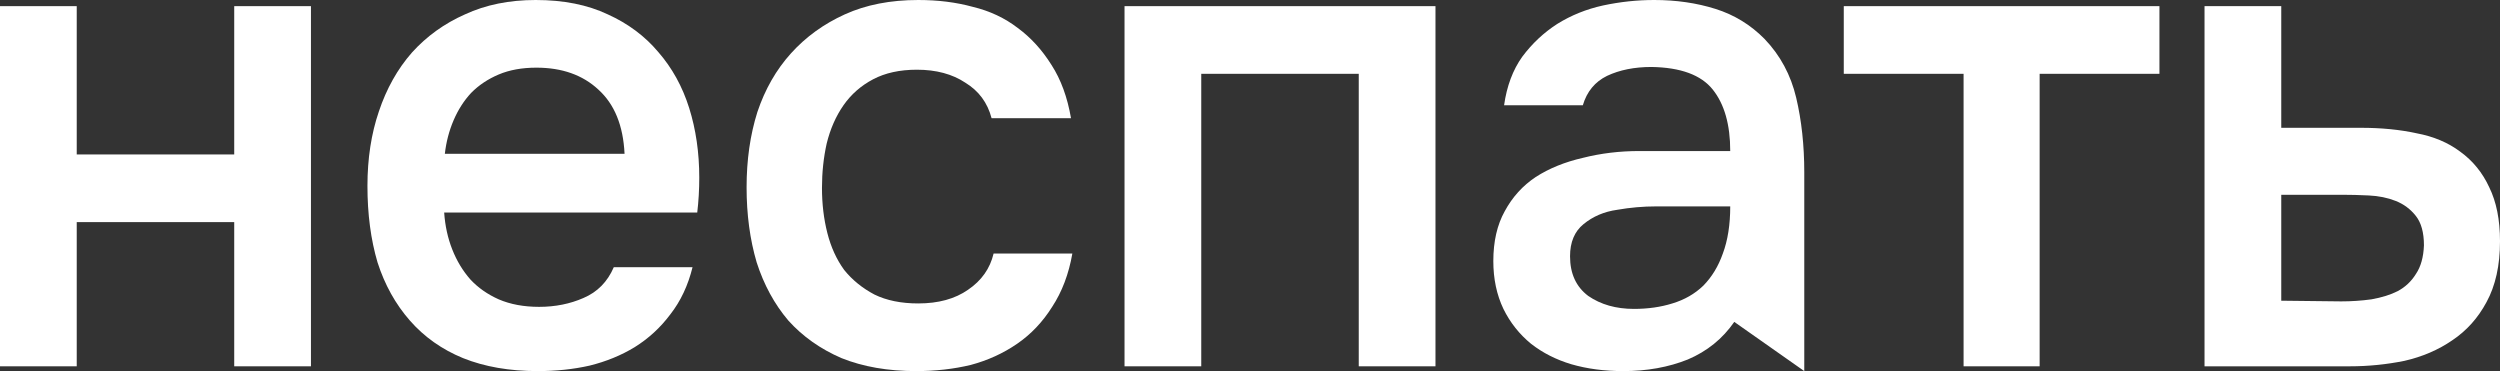
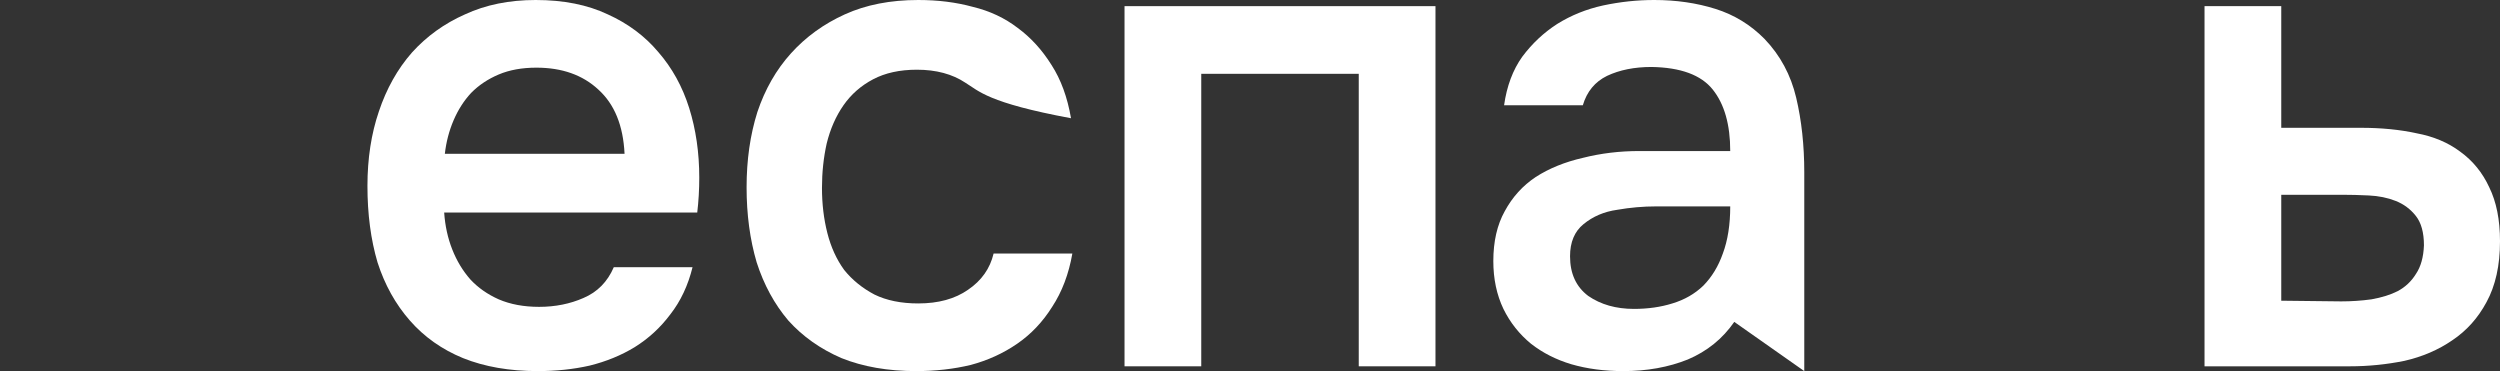
<svg xmlns="http://www.w3.org/2000/svg" width="640" height="95" viewBox="0 0 640 95" fill="none">
  <rect x="0" y="0" width="640" height="95" fill="#333333" stroke="none" />
-   <path d="M0 93.775V1.575H19.642V39.54H59.961V1.575H79.604V93.775H59.961V56.86H19.642V93.775H0Z" fill="white" />
  <path d="M113.709 54.411C113.939 57.793 114.628 60.942 115.777 63.858C116.925 66.774 118.476 69.34 120.429 71.556C122.381 73.656 124.794 75.347 127.665 76.63C130.652 77.913 134.098 78.554 138.004 78.554C142.139 78.554 145.929 77.796 149.376 76.28C152.936 74.764 155.521 72.139 157.129 68.407H177.289C176.14 73.072 174.245 77.096 171.603 80.479C169.075 83.861 166.031 86.66 162.471 88.877C159.025 90.976 155.176 92.551 150.926 93.6C146.791 94.534 142.369 95 137.659 95C130.422 95 124.047 93.892 118.533 91.676C113.135 89.46 108.597 86.252 104.921 82.053C101.246 77.855 98.489 72.897 96.651 67.182C94.928 61.35 94.066 54.819 94.066 47.587C94.066 40.589 95.043 34.233 96.996 28.517C98.948 22.686 101.763 17.67 105.438 13.472C109.229 9.273 113.766 6.007 119.05 3.674C124.334 1.225 130.365 0 137.142 0C144.264 0 150.409 1.225 155.578 3.674C160.748 6.007 165.055 9.214 168.501 13.296C172.062 17.379 174.704 22.161 176.427 27.643C178.15 33.125 179.012 39.073 179.012 45.488C179.012 48.521 178.839 51.495 178.495 54.411H113.709ZM159.886 39.365C159.541 32.133 157.301 26.651 153.166 22.919C149.146 19.187 143.862 17.32 137.314 17.32C133.639 17.32 130.422 17.904 127.665 19.07C124.909 20.236 122.554 21.811 120.601 23.794C118.763 25.777 117.27 28.109 116.121 30.792C114.972 33.474 114.226 36.332 113.881 39.365H159.886Z" fill="white" />
-   <path d="M234.547 95C227.311 95 220.935 93.892 215.422 91.676C210.023 89.343 205.486 86.136 201.81 82.053C198.249 77.855 195.549 72.897 193.712 67.182C191.989 61.35 191.127 54.935 191.127 47.937C191.127 40.939 192.046 34.524 193.884 28.692C195.837 22.861 198.708 17.845 202.499 13.646C206.29 9.448 210.884 6.123 216.283 3.674C221.682 1.225 227.942 0 235.064 0C240.118 0 244.771 0.583 249.021 1.75C253.386 2.799 257.234 4.607 260.565 7.173C263.896 9.622 266.768 12.772 269.18 16.621C271.592 20.353 273.258 24.902 274.177 30.267H253.845C252.811 26.301 250.571 23.269 247.125 21.169C243.794 18.953 239.659 17.845 234.72 17.845C230.355 17.845 226.621 18.662 223.52 20.295C220.418 21.928 217.891 24.144 215.939 26.943C213.986 29.742 212.55 33.008 211.631 36.74C210.827 40.356 210.425 44.147 210.425 48.112C210.425 52.195 210.884 56.044 211.803 59.659C212.722 63.275 214.158 66.424 216.111 69.107C218.178 71.673 220.763 73.772 223.864 75.405C226.966 76.921 230.699 77.68 235.064 77.68C240.233 77.68 244.483 76.513 247.815 74.18C251.261 71.848 253.443 68.757 254.362 64.908H274.521C273.603 70.156 271.879 74.705 269.352 78.554C266.94 82.403 263.954 85.552 260.393 88.002C256.832 90.451 252.869 92.259 248.504 93.425C244.139 94.475 239.487 95 234.547 95Z" fill="white" />
+   <path d="M234.547 95C227.311 95 220.935 93.892 215.422 91.676C210.023 89.343 205.486 86.136 201.81 82.053C198.249 77.855 195.549 72.897 193.712 67.182C191.989 61.35 191.127 54.935 191.127 47.937C191.127 40.939 192.046 34.524 193.884 28.692C195.837 22.861 198.708 17.845 202.499 13.646C206.29 9.448 210.884 6.123 216.283 3.674C221.682 1.225 227.942 0 235.064 0C240.118 0 244.771 0.583 249.021 1.75C253.386 2.799 257.234 4.607 260.565 7.173C263.896 9.622 266.768 12.772 269.18 16.621C271.592 20.353 273.258 24.902 274.177 30.267C252.811 26.301 250.571 23.269 247.125 21.169C243.794 18.953 239.659 17.845 234.72 17.845C230.355 17.845 226.621 18.662 223.52 20.295C220.418 21.928 217.891 24.144 215.939 26.943C213.986 29.742 212.55 33.008 211.631 36.74C210.827 40.356 210.425 44.147 210.425 48.112C210.425 52.195 210.884 56.044 211.803 59.659C212.722 63.275 214.158 66.424 216.111 69.107C218.178 71.673 220.763 73.772 223.864 75.405C226.966 76.921 230.699 77.68 235.064 77.68C240.233 77.68 244.483 76.513 247.815 74.18C251.261 71.848 253.443 68.757 254.362 64.908H274.521C273.603 70.156 271.879 74.705 269.352 78.554C266.94 82.403 263.954 85.552 260.393 88.002C256.832 90.451 252.869 92.259 248.504 93.425C244.139 94.475 239.487 95 234.547 95Z" fill="white" />
  <path d="M287.879 93.775V1.575H327.681H367.483V93.775H347.84V18.895H307.521V93.775H287.879Z" fill="white" />
  <path d="M443.974 82.403C440.988 86.719 437.025 89.926 432.085 92.026C427.146 94.009 421.632 95 415.544 95C410.72 95 406.297 94.417 402.277 93.251C398.371 92.084 394.925 90.335 391.939 88.002C388.952 85.552 386.597 82.578 384.874 79.079C383.151 75.463 382.29 71.381 382.29 66.832C382.29 61.817 383.266 57.56 385.219 54.061C387.172 50.445 389.814 47.529 393.145 45.313C396.591 43.097 400.611 41.464 405.206 40.414C409.801 39.248 414.625 38.665 419.68 38.665H442.94C442.94 31.9 441.447 26.651 438.461 22.919C435.474 19.187 430.247 17.262 422.781 17.145C418.416 17.145 414.625 17.904 411.409 19.42C408.308 20.936 406.24 23.444 405.206 26.943H385.047C385.736 22.044 387.287 17.904 389.699 14.521C392.226 11.139 395.213 8.339 398.659 6.123C402.22 3.907 406.125 2.333 410.375 1.4C414.74 0.467 419.105 0 423.47 0C429.099 0 434.325 0.758 439.15 2.274C443.974 3.791 448.167 6.357 451.728 9.972C455.748 14.171 458.448 19.187 459.826 25.018C461.205 30.85 461.894 37.207 461.894 44.088V95L443.974 82.403ZM442.94 52.836H423.987C420.656 52.836 417.325 53.128 413.994 53.711C410.662 54.177 407.791 55.402 405.378 57.385C403.081 59.251 401.932 61.992 401.932 65.608C401.932 70.04 403.483 73.422 406.585 75.755C409.801 77.971 413.706 79.079 418.301 79.079C421.862 79.079 425.136 78.613 428.122 77.68C431.224 76.746 433.866 75.23 436.048 73.131C438.231 70.915 439.896 68.174 441.045 64.908C442.309 61.526 442.94 57.502 442.94 52.836Z" fill="white" />
-   <path d="M552.816 1.575V18.895H522.147V93.775H502.676V18.895H472.007V1.575H552.816Z" fill="white" />
  <path d="M564.359 1.575H584.002V32.716H604.333C609.617 32.716 614.384 33.183 618.634 34.116C623 34.932 626.733 36.507 629.834 38.84C633.05 41.172 635.52 44.205 637.243 47.937C639.081 51.67 640 56.277 640 61.759C640 67.941 638.851 73.131 636.554 77.33C634.371 81.412 631.442 84.678 627.767 87.127C624.206 89.576 620.128 91.326 615.533 92.376C610.938 93.309 606.286 93.775 601.576 93.775H564.359V1.575ZM599.337 77.155C601.979 77.155 604.563 76.98 607.09 76.63C609.732 76.163 611.972 75.463 613.81 74.53C615.763 73.481 617.313 72.023 618.462 70.156C619.726 68.29 620.415 65.841 620.53 62.809C620.53 59.543 619.841 57.035 618.462 55.285C617.084 53.536 615.361 52.253 613.293 51.437C611.226 50.62 608.928 50.154 606.401 50.037C603.989 49.92 601.749 49.862 599.681 49.862H584.002V76.98L599.337 77.155Z" fill="white" />
</svg>